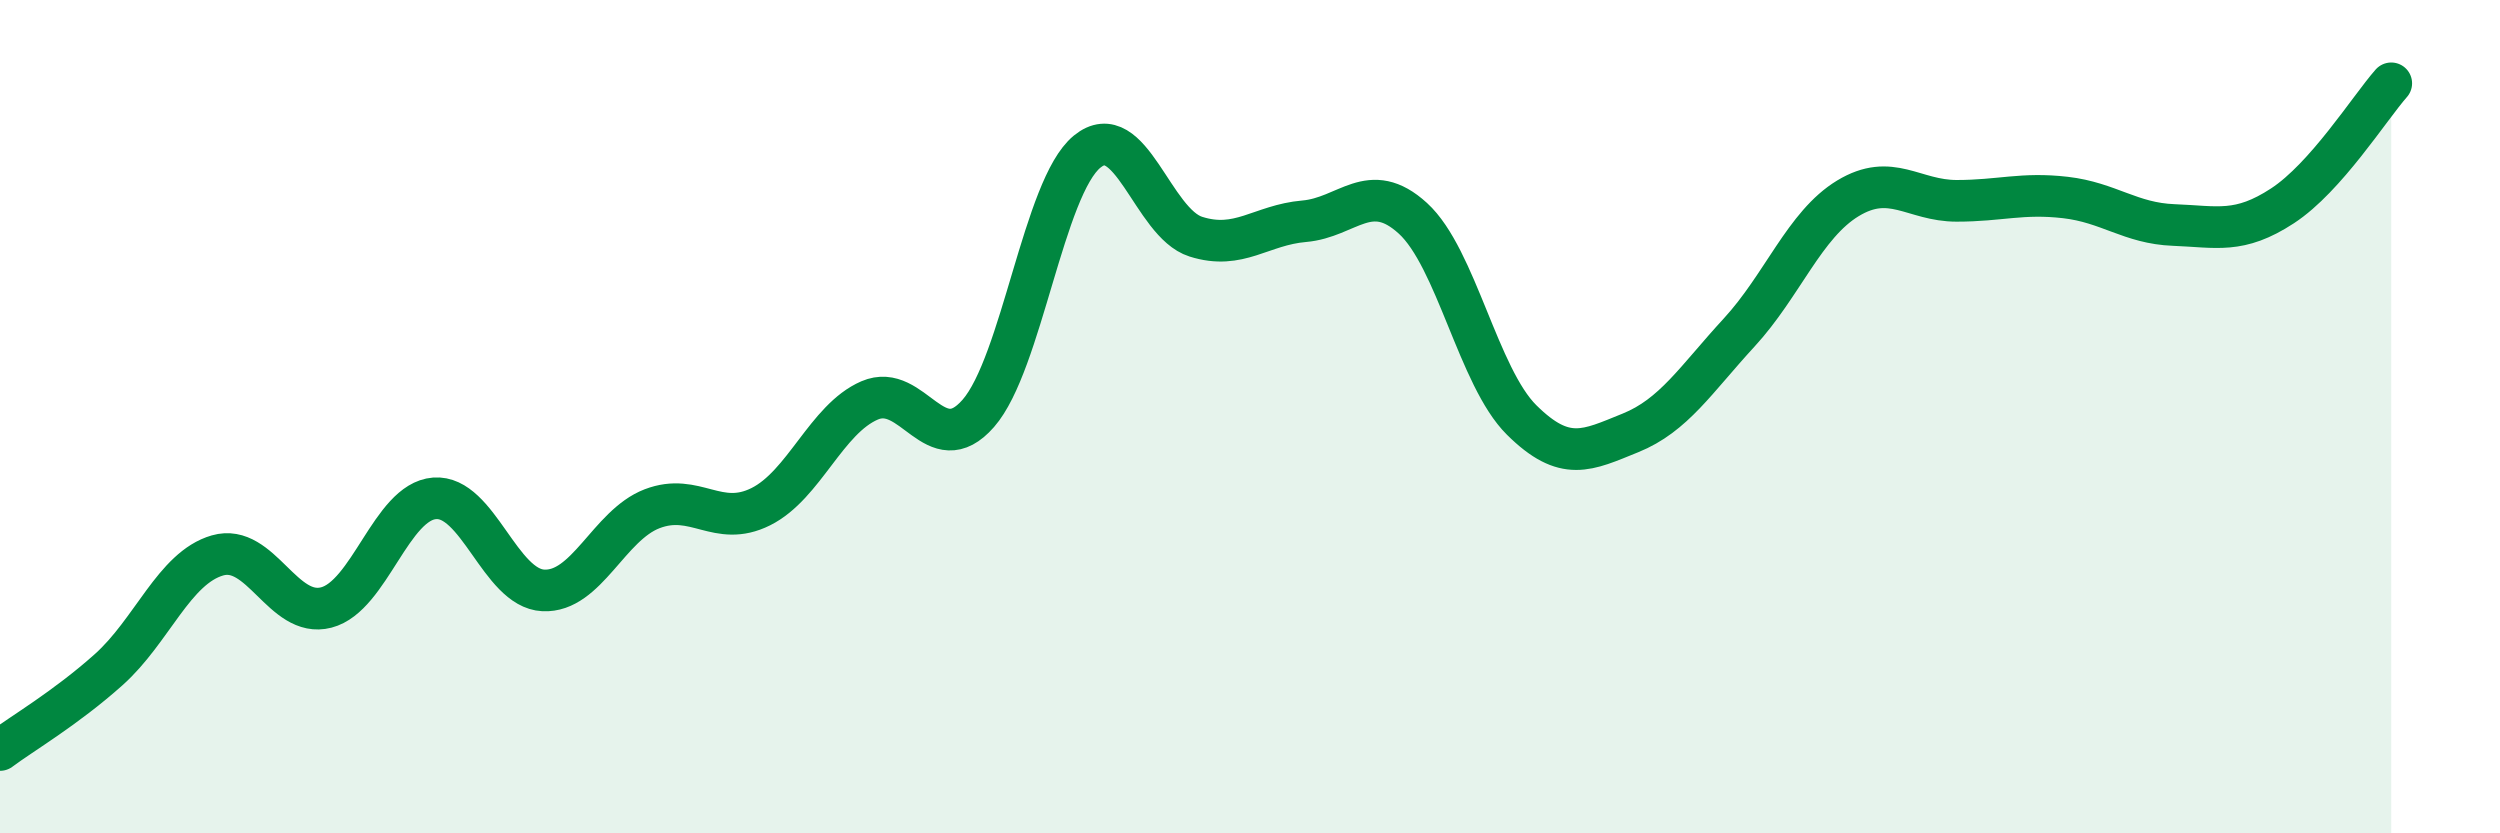
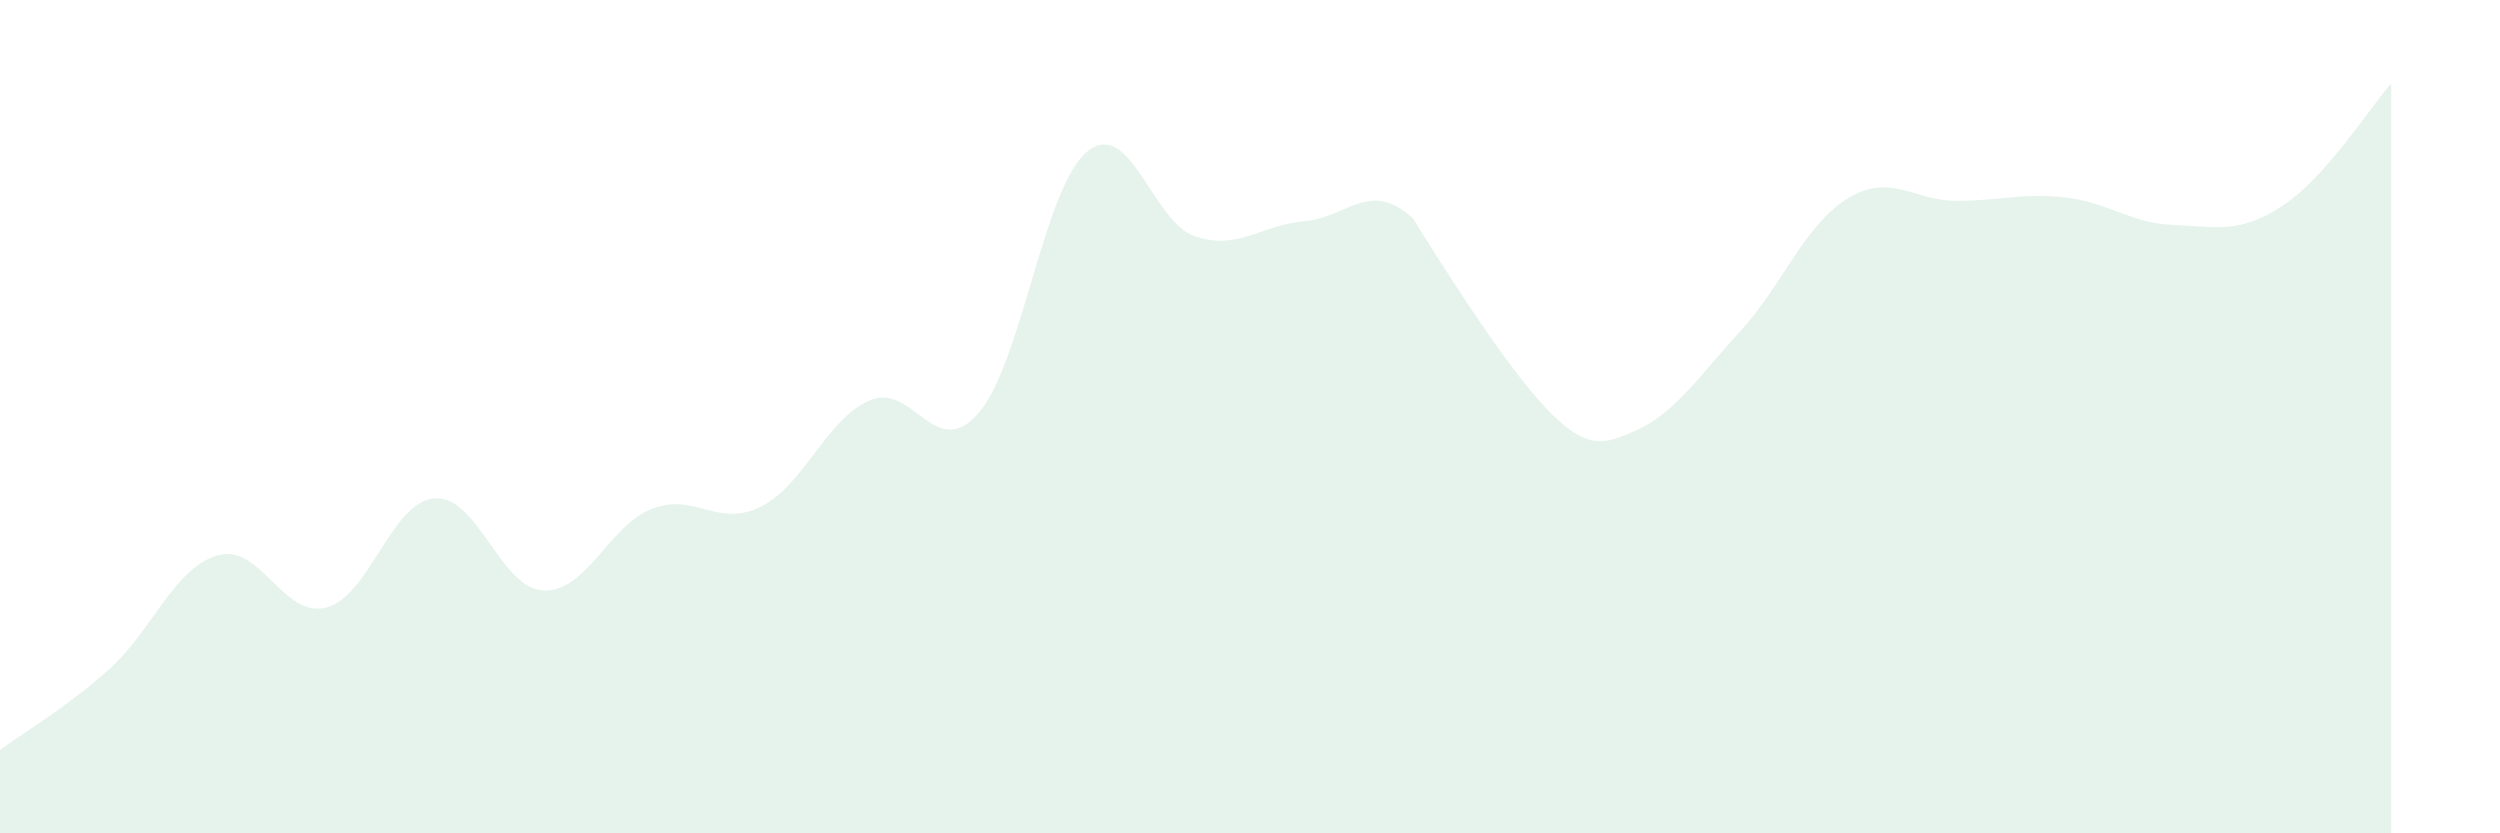
<svg xmlns="http://www.w3.org/2000/svg" width="60" height="20" viewBox="0 0 60 20">
-   <path d="M 0,18 C 0.52,17.61 1.57,17 2.61,16.07 C 3.65,15.14 4.18,13.63 5.22,13.33 C 6.26,13.03 6.79,14.85 7.83,14.58 C 8.87,14.31 9.39,12.04 10.43,11.96 C 11.47,11.88 12,14.12 13.04,14.17 C 14.08,14.22 14.61,12.61 15.65,12.21 C 16.69,11.81 17.22,12.68 18.26,12.16 C 19.3,11.64 19.83,10.06 20.87,9.61 C 21.91,9.16 22.44,11.11 23.48,9.92 C 24.52,8.73 25.05,4.49 26.09,3.64 C 27.13,2.79 27.66,5.35 28.7,5.68 C 29.74,6.01 30.26,5.4 31.3,5.31 C 32.34,5.22 32.87,4.29 33.91,5.24 C 34.95,6.19 35.48,9.05 36.52,10.08 C 37.56,11.11 38.09,10.81 39.13,10.39 C 40.17,9.97 40.7,9.11 41.74,7.98 C 42.78,6.85 43.31,5.39 44.35,4.76 C 45.39,4.13 45.92,4.82 46.96,4.82 C 48,4.82 48.53,4.62 49.57,4.74 C 50.61,4.86 51.13,5.36 52.17,5.4 C 53.21,5.44 53.74,5.62 54.78,4.94 C 55.82,4.26 56.87,2.59 57.39,2L57.39 20L0 20Z" fill="#008740" opacity="0.1" stroke-linecap="round" stroke-linejoin="round" />
-   <path d="M 0,18 C 0.52,17.61 1.57,17 2.61,16.07 C 3.65,15.14 4.18,13.63 5.22,13.33 C 6.26,13.03 6.79,14.85 7.83,14.58 C 8.87,14.31 9.39,12.04 10.43,11.96 C 11.47,11.88 12,14.12 13.04,14.17 C 14.08,14.22 14.61,12.61 15.65,12.21 C 16.69,11.81 17.22,12.68 18.26,12.16 C 19.3,11.64 19.83,10.06 20.87,9.61 C 21.91,9.16 22.44,11.11 23.48,9.92 C 24.52,8.73 25.05,4.49 26.09,3.64 C 27.13,2.79 27.66,5.35 28.7,5.68 C 29.74,6.01 30.26,5.4 31.3,5.31 C 32.34,5.22 32.87,4.29 33.91,5.24 C 34.95,6.19 35.48,9.05 36.52,10.08 C 37.56,11.11 38.09,10.81 39.13,10.39 C 40.17,9.97 40.7,9.11 41.74,7.98 C 42.78,6.85 43.31,5.39 44.35,4.76 C 45.39,4.13 45.92,4.82 46.96,4.82 C 48,4.82 48.53,4.62 49.57,4.74 C 50.61,4.86 51.13,5.36 52.17,5.4 C 53.21,5.44 53.74,5.62 54.78,4.94 C 55.82,4.26 56.87,2.59 57.39,2" stroke="#008740" stroke-width="1" fill="none" stroke-linecap="round" stroke-linejoin="round" />
+   <path d="M 0,18 C 0.52,17.61 1.57,17 2.61,16.07 C 3.65,15.14 4.18,13.63 5.22,13.33 C 6.26,13.03 6.79,14.85 7.83,14.58 C 8.87,14.31 9.39,12.04 10.43,11.96 C 11.47,11.88 12,14.12 13.04,14.17 C 14.08,14.22 14.61,12.61 15.65,12.21 C 16.69,11.81 17.22,12.68 18.26,12.16 C 19.3,11.64 19.83,10.06 20.87,9.61 C 21.91,9.16 22.44,11.11 23.48,9.92 C 24.52,8.73 25.05,4.49 26.09,3.64 C 27.13,2.79 27.66,5.35 28.7,5.68 C 29.74,6.01 30.26,5.4 31.3,5.31 C 32.34,5.22 32.87,4.29 33.91,5.24 C 37.56,11.11 38.09,10.81 39.13,10.39 C 40.17,9.97 40.7,9.11 41.74,7.98 C 42.78,6.85 43.31,5.39 44.35,4.76 C 45.39,4.13 45.92,4.82 46.96,4.82 C 48,4.82 48.53,4.62 49.57,4.74 C 50.61,4.86 51.13,5.36 52.17,5.4 C 53.21,5.44 53.74,5.62 54.78,4.94 C 55.82,4.26 56.87,2.59 57.39,2L57.39 20L0 20Z" fill="#008740" opacity="0.1" stroke-linecap="round" stroke-linejoin="round" />
</svg>